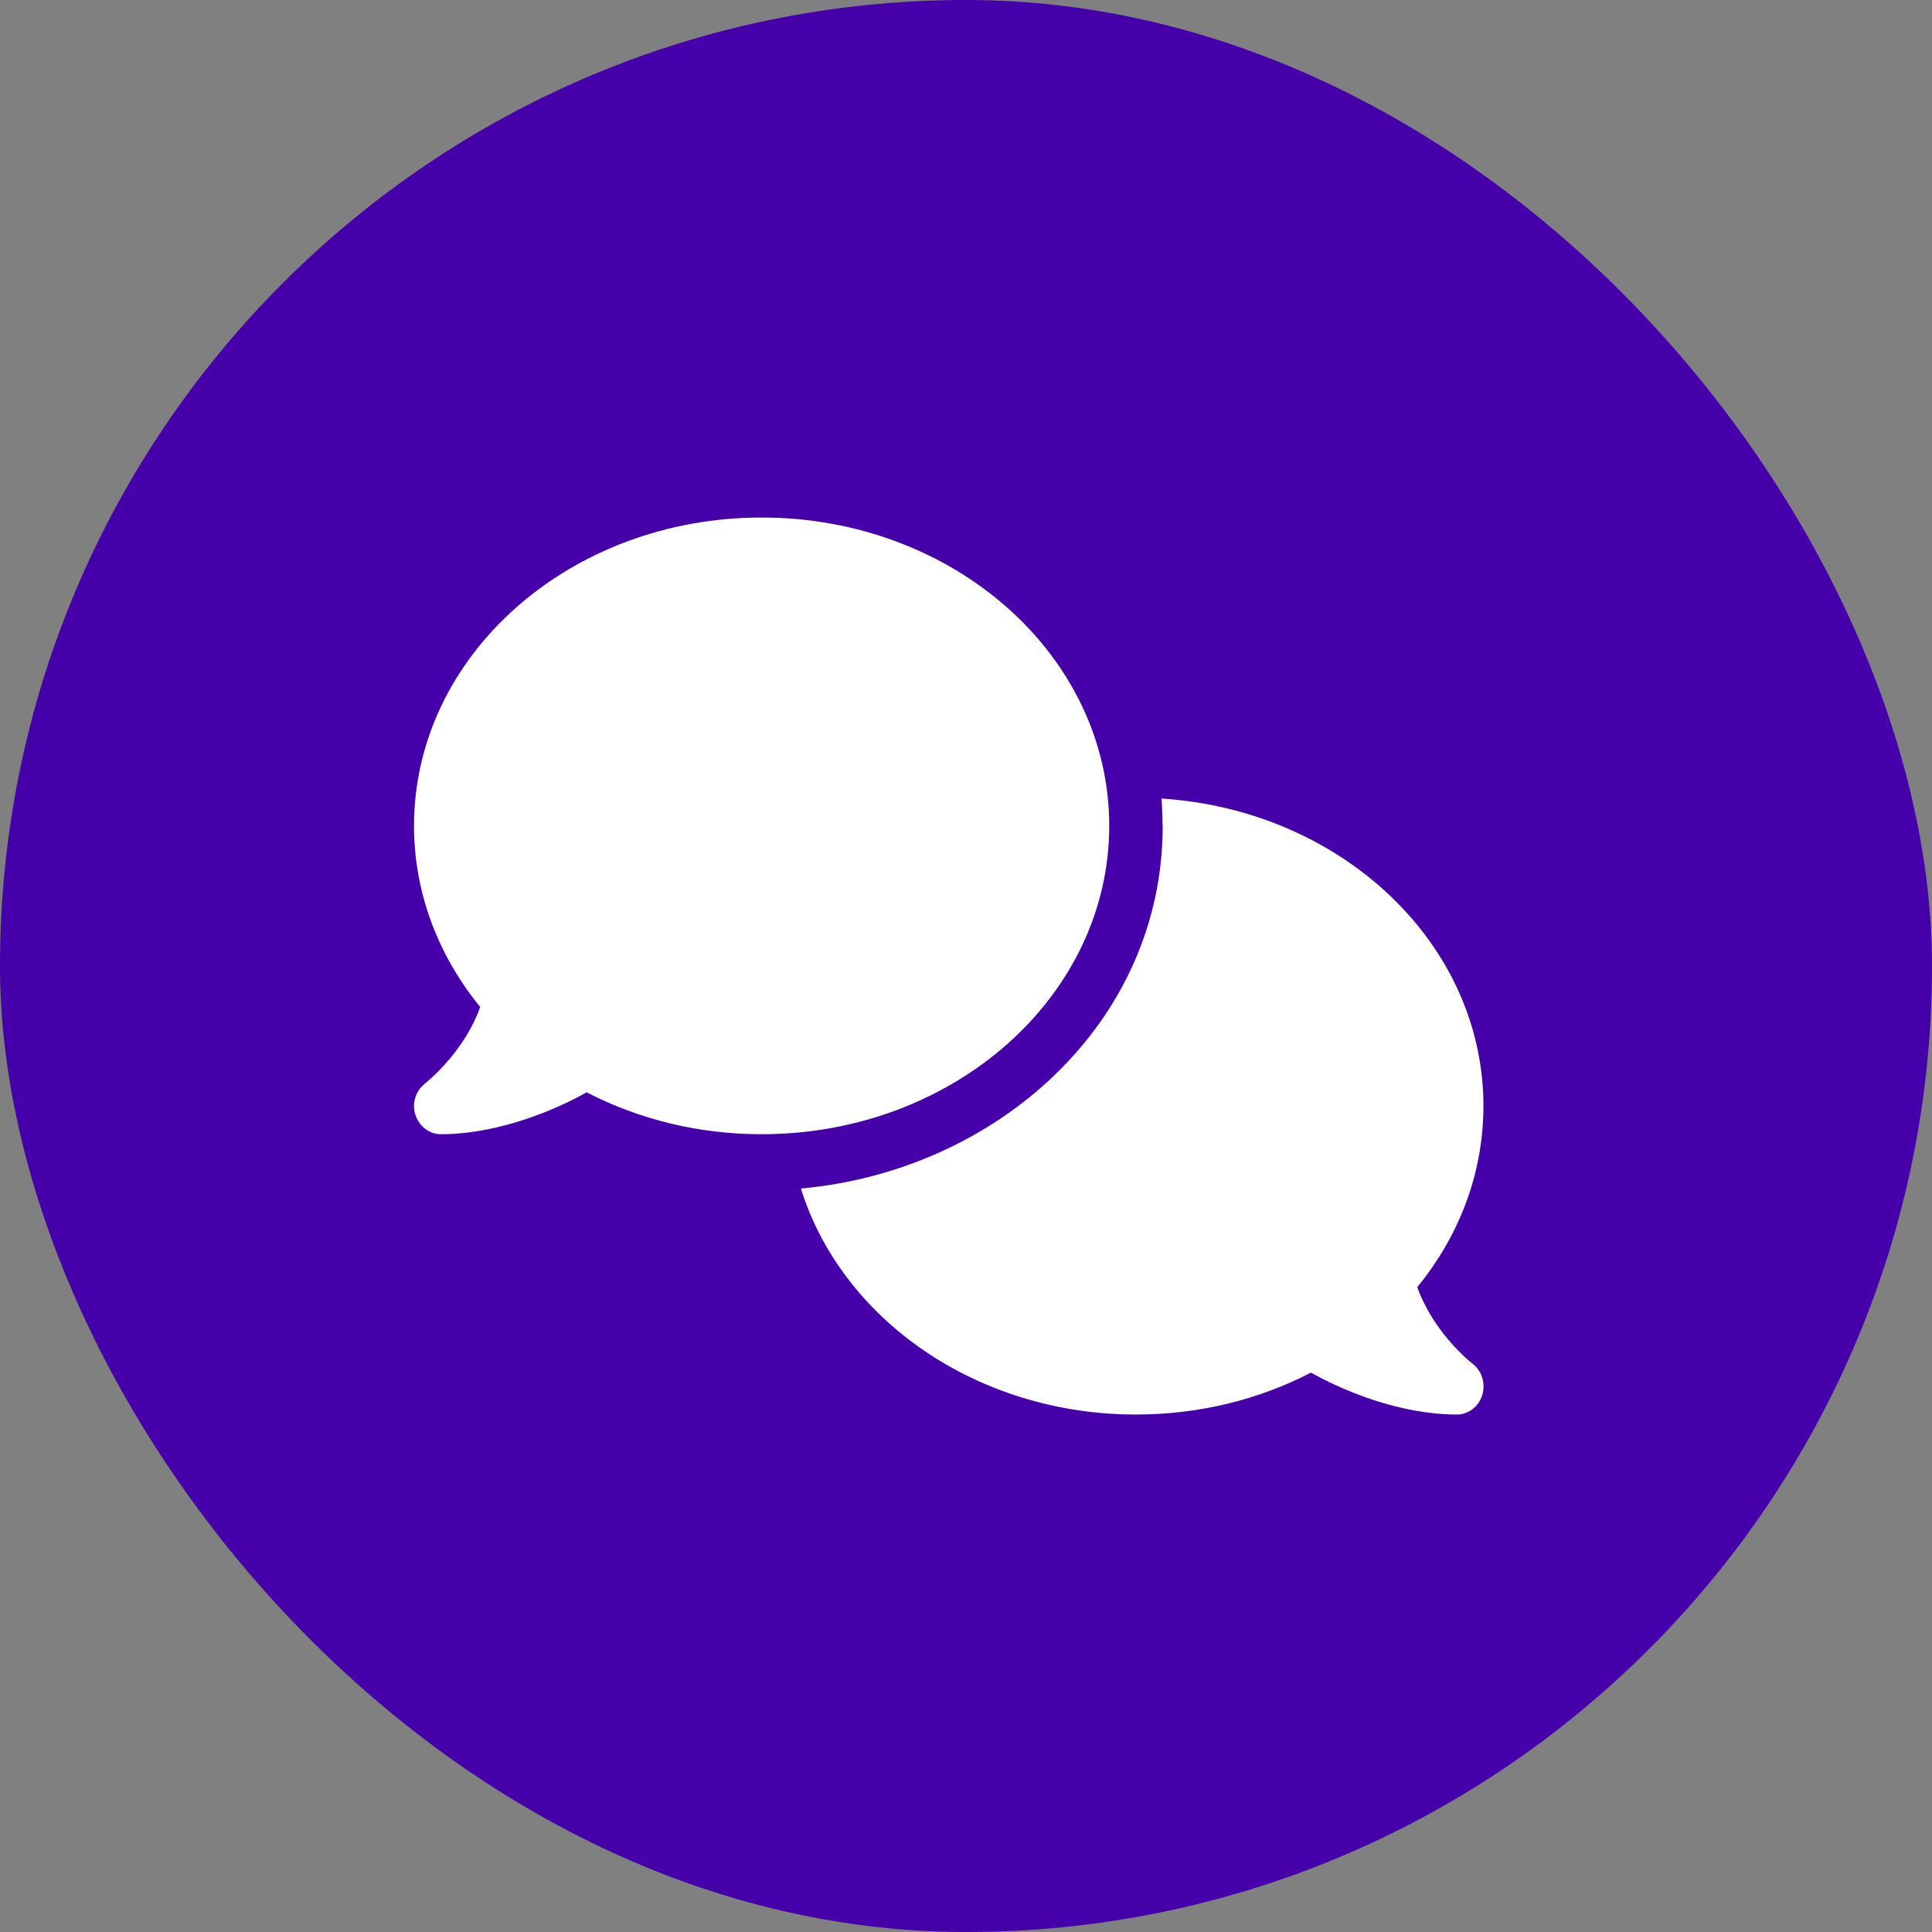
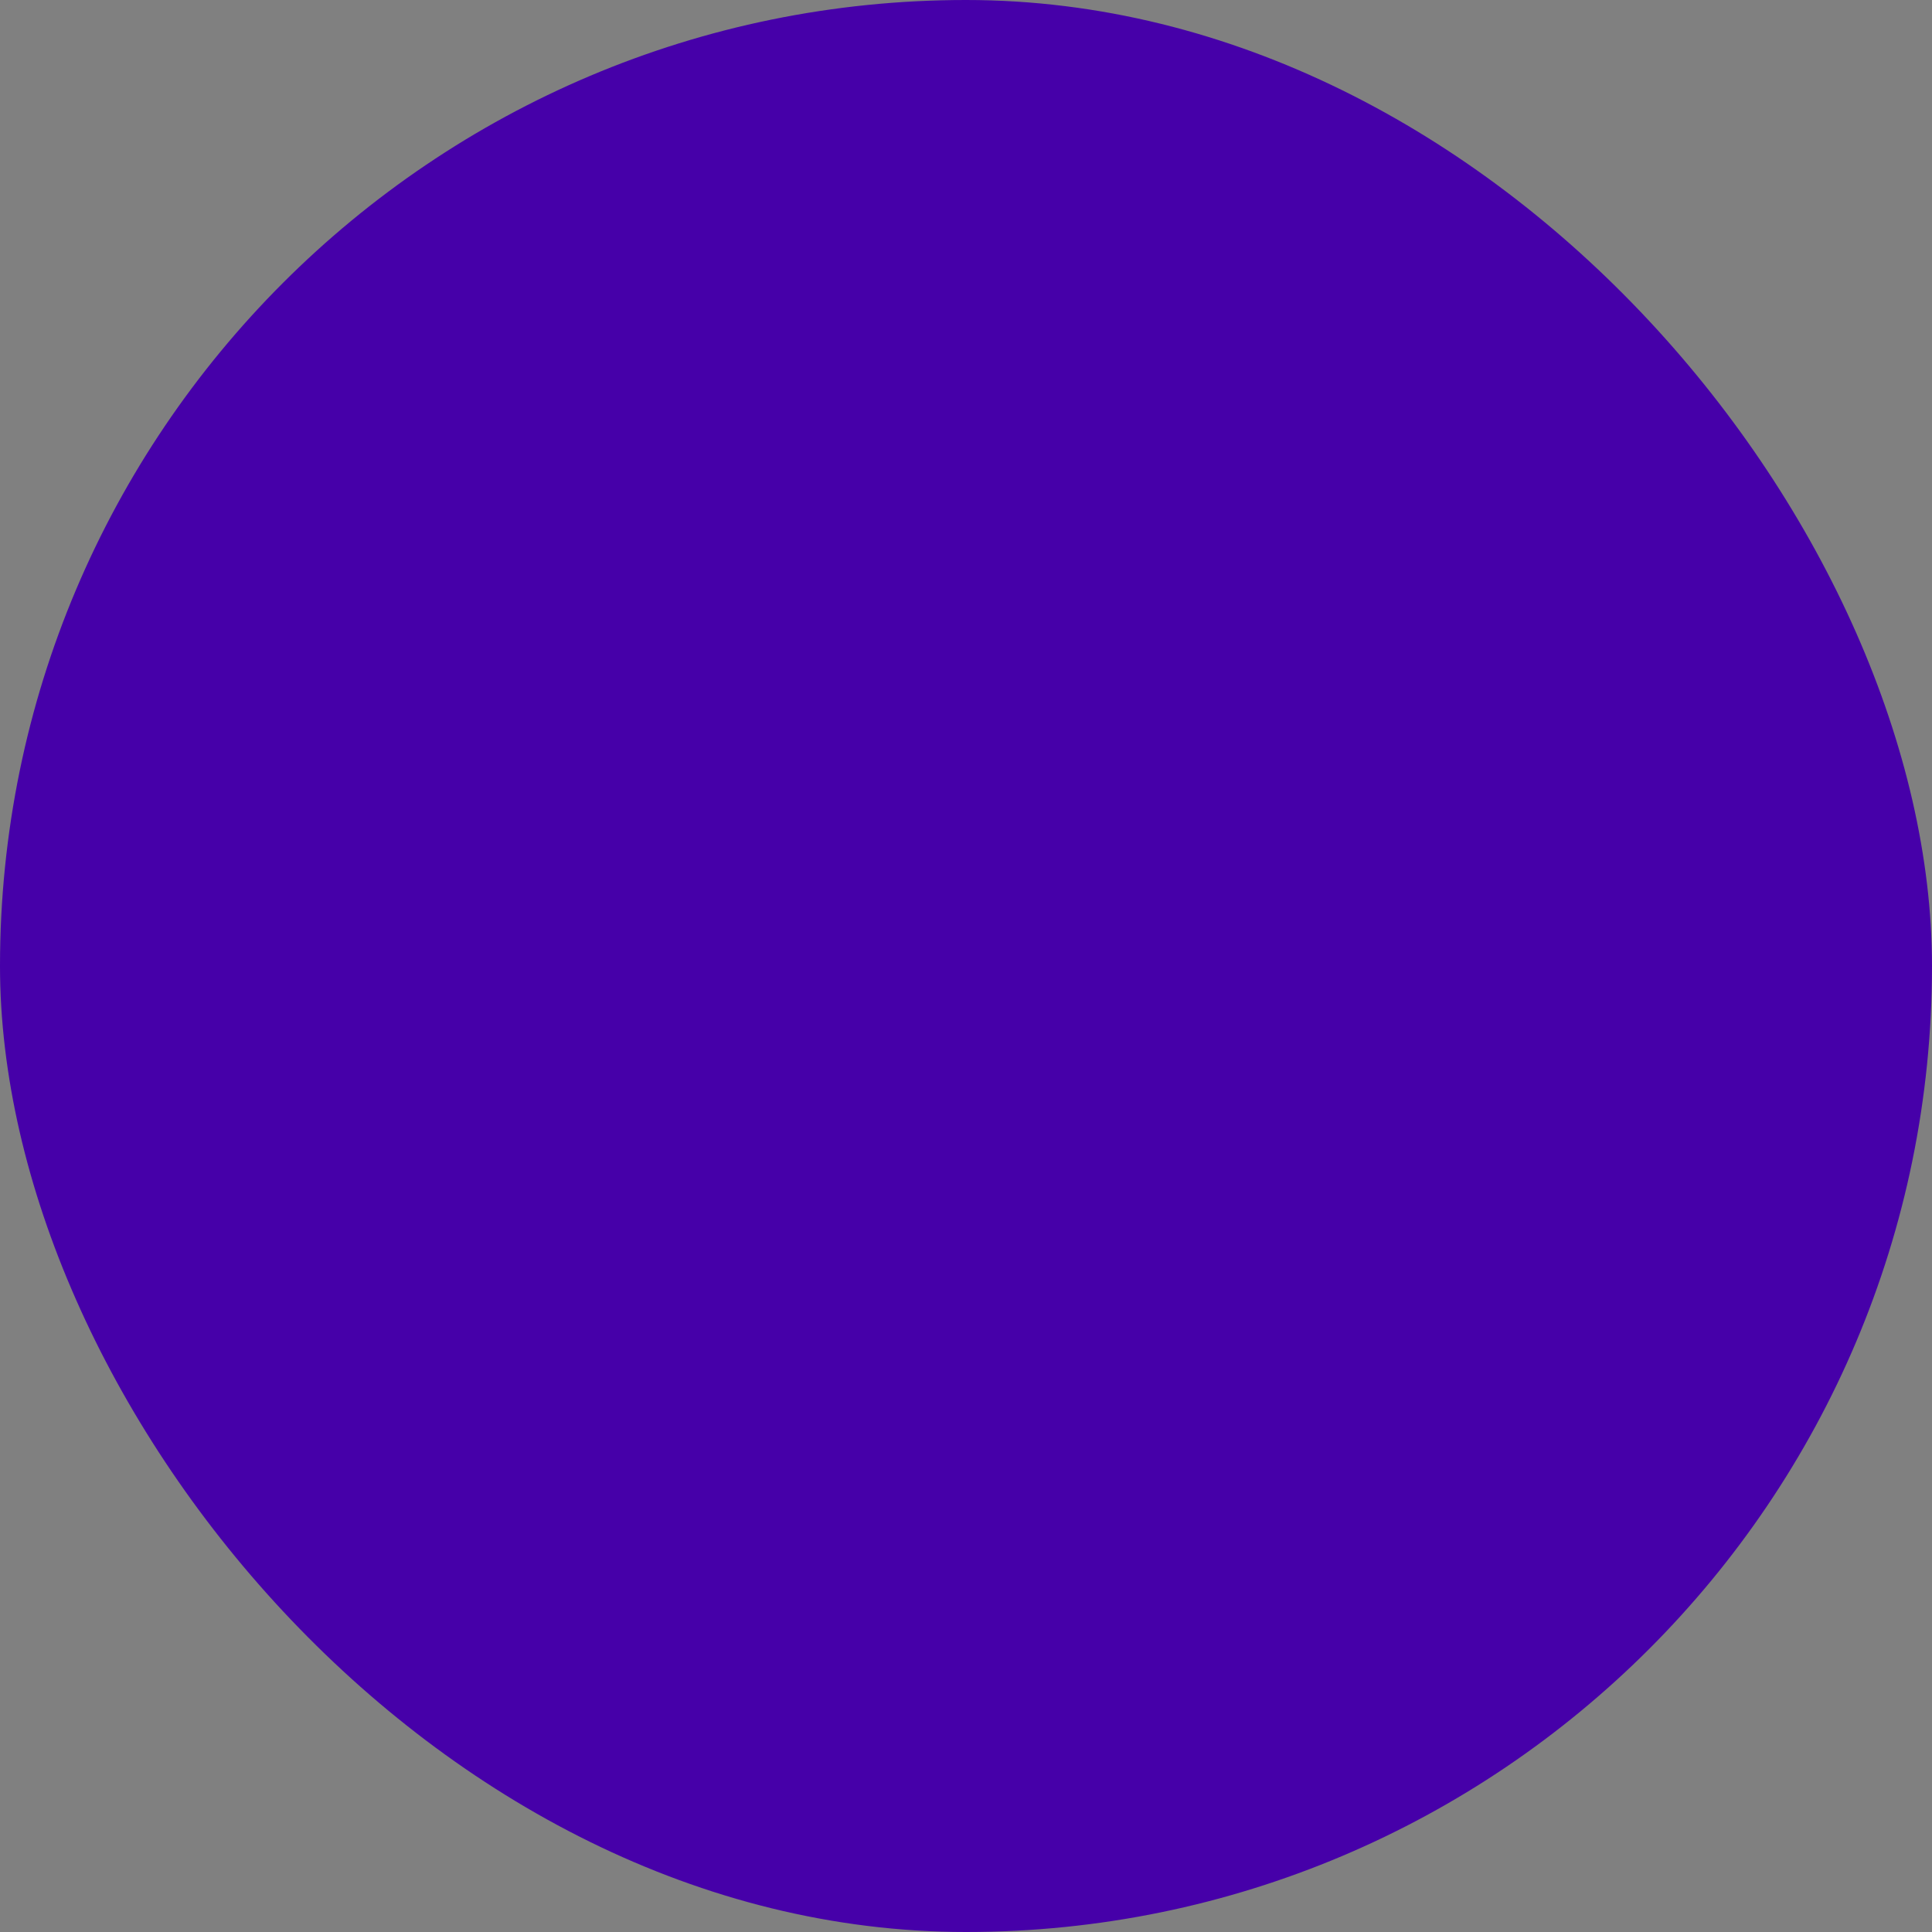
<svg xmlns="http://www.w3.org/2000/svg" width="44" height="44" fill="none">
  <rect width="100%" height="100%" fill="#808080" stroke="none" />
  <rect width="44" height="44" rx="22" fill="#4600A9" />
-   <path d="M17.346 25.831C21.719 25.831 25.262 22.687 25.262 18.808C25.262 14.93 21.719 11.786 17.346 11.786C12.973 11.786 9.429 14.93 9.429 18.808C9.429 20.348 9.989 21.773 10.936 22.934C10.803 23.309 10.605 23.64 10.396 23.919C10.213 24.167 10.027 24.358 9.89 24.49C9.821 24.554 9.764 24.606 9.726 24.638C9.707 24.654 9.692 24.666 9.684 24.67L9.677 24.678C9.467 24.841 9.376 25.128 9.46 25.388C9.543 25.647 9.775 25.831 10.038 25.831C10.868 25.831 11.705 25.607 12.402 25.332C12.752 25.192 13.079 25.037 13.361 24.877C14.533 25.484 15.892 25.831 17.346 25.831ZM26.48 18.808C26.48 23.289 22.708 26.665 18.24 27.068C19.165 30.036 22.233 32.215 25.871 32.215C27.325 32.215 28.684 31.868 29.856 31.261C30.142 31.421 30.465 31.576 30.815 31.716C31.512 31.991 32.349 32.215 33.179 32.215C33.441 32.215 33.677 32.035 33.757 31.772C33.837 31.509 33.75 31.221 33.536 31.058L33.529 31.05C33.521 31.042 33.506 31.034 33.487 31.018C33.449 30.986 33.392 30.938 33.323 30.87C33.186 30.738 33 30.547 32.817 30.3C32.608 30.02 32.41 29.685 32.277 29.314C33.224 28.157 33.784 26.733 33.784 25.188C33.784 21.486 30.552 18.449 26.453 18.186C26.469 18.389 26.476 18.597 26.476 18.804L26.48 18.808Z" fill="white" />
</svg>